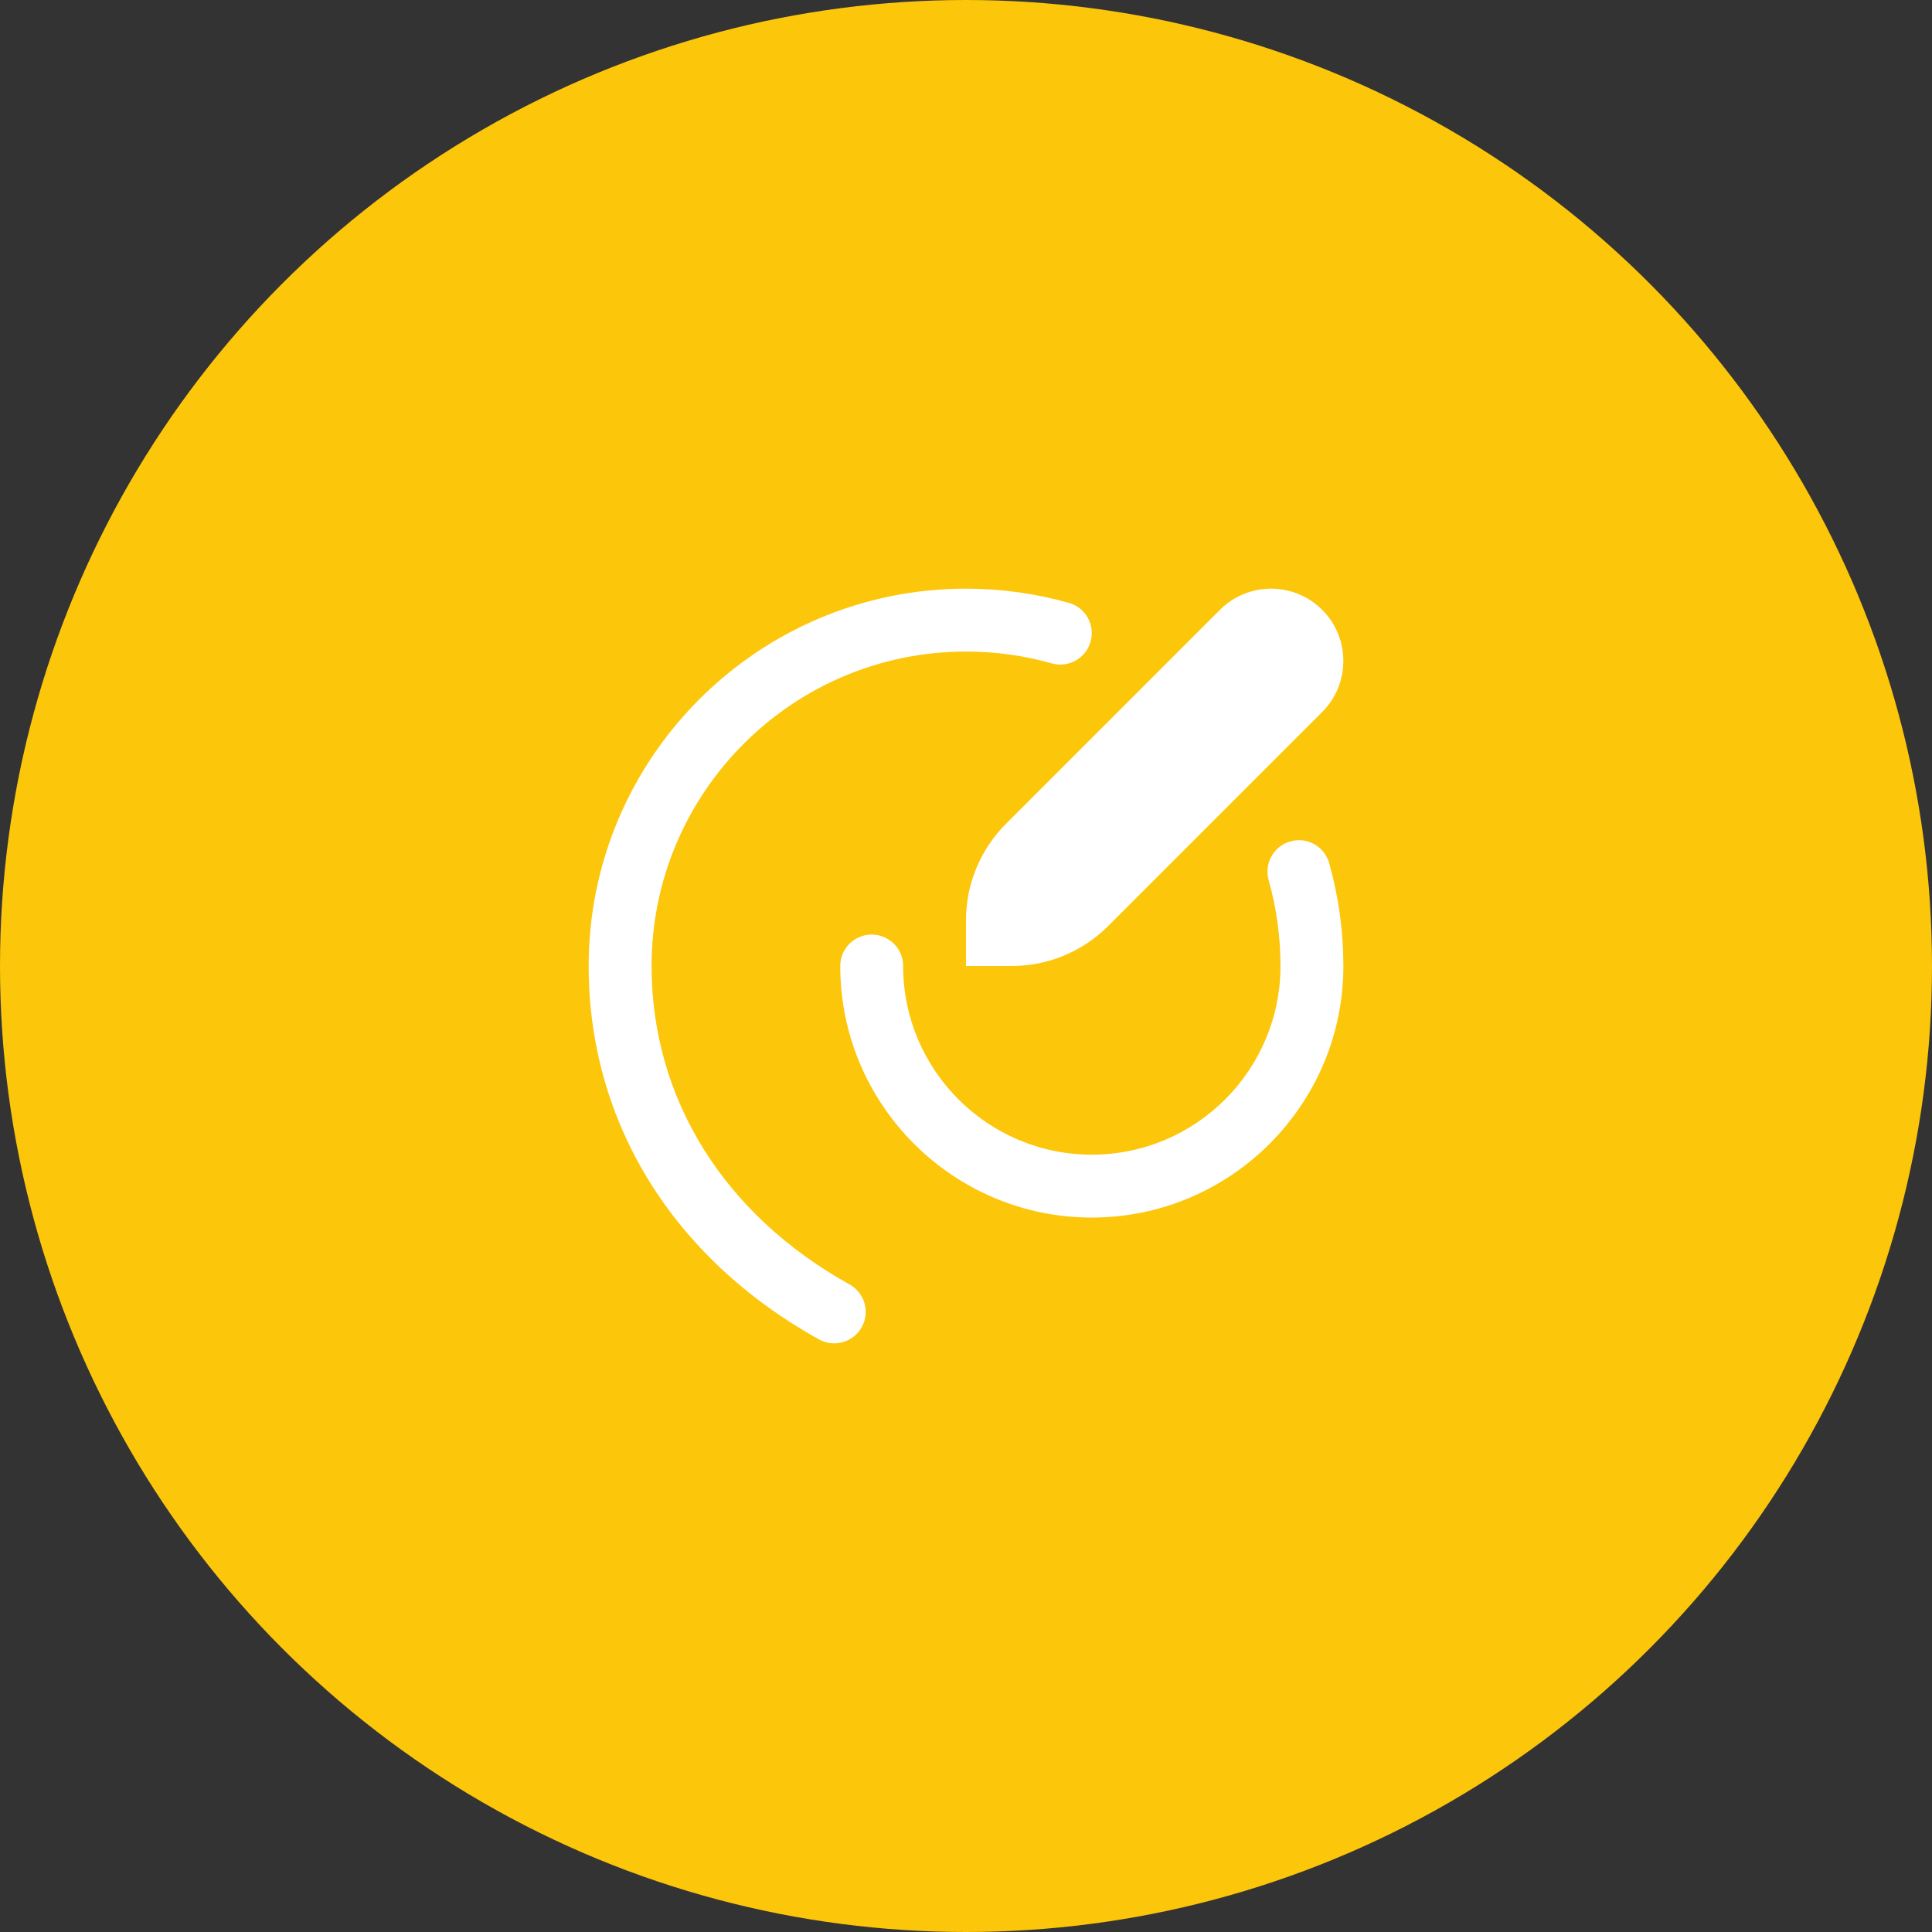
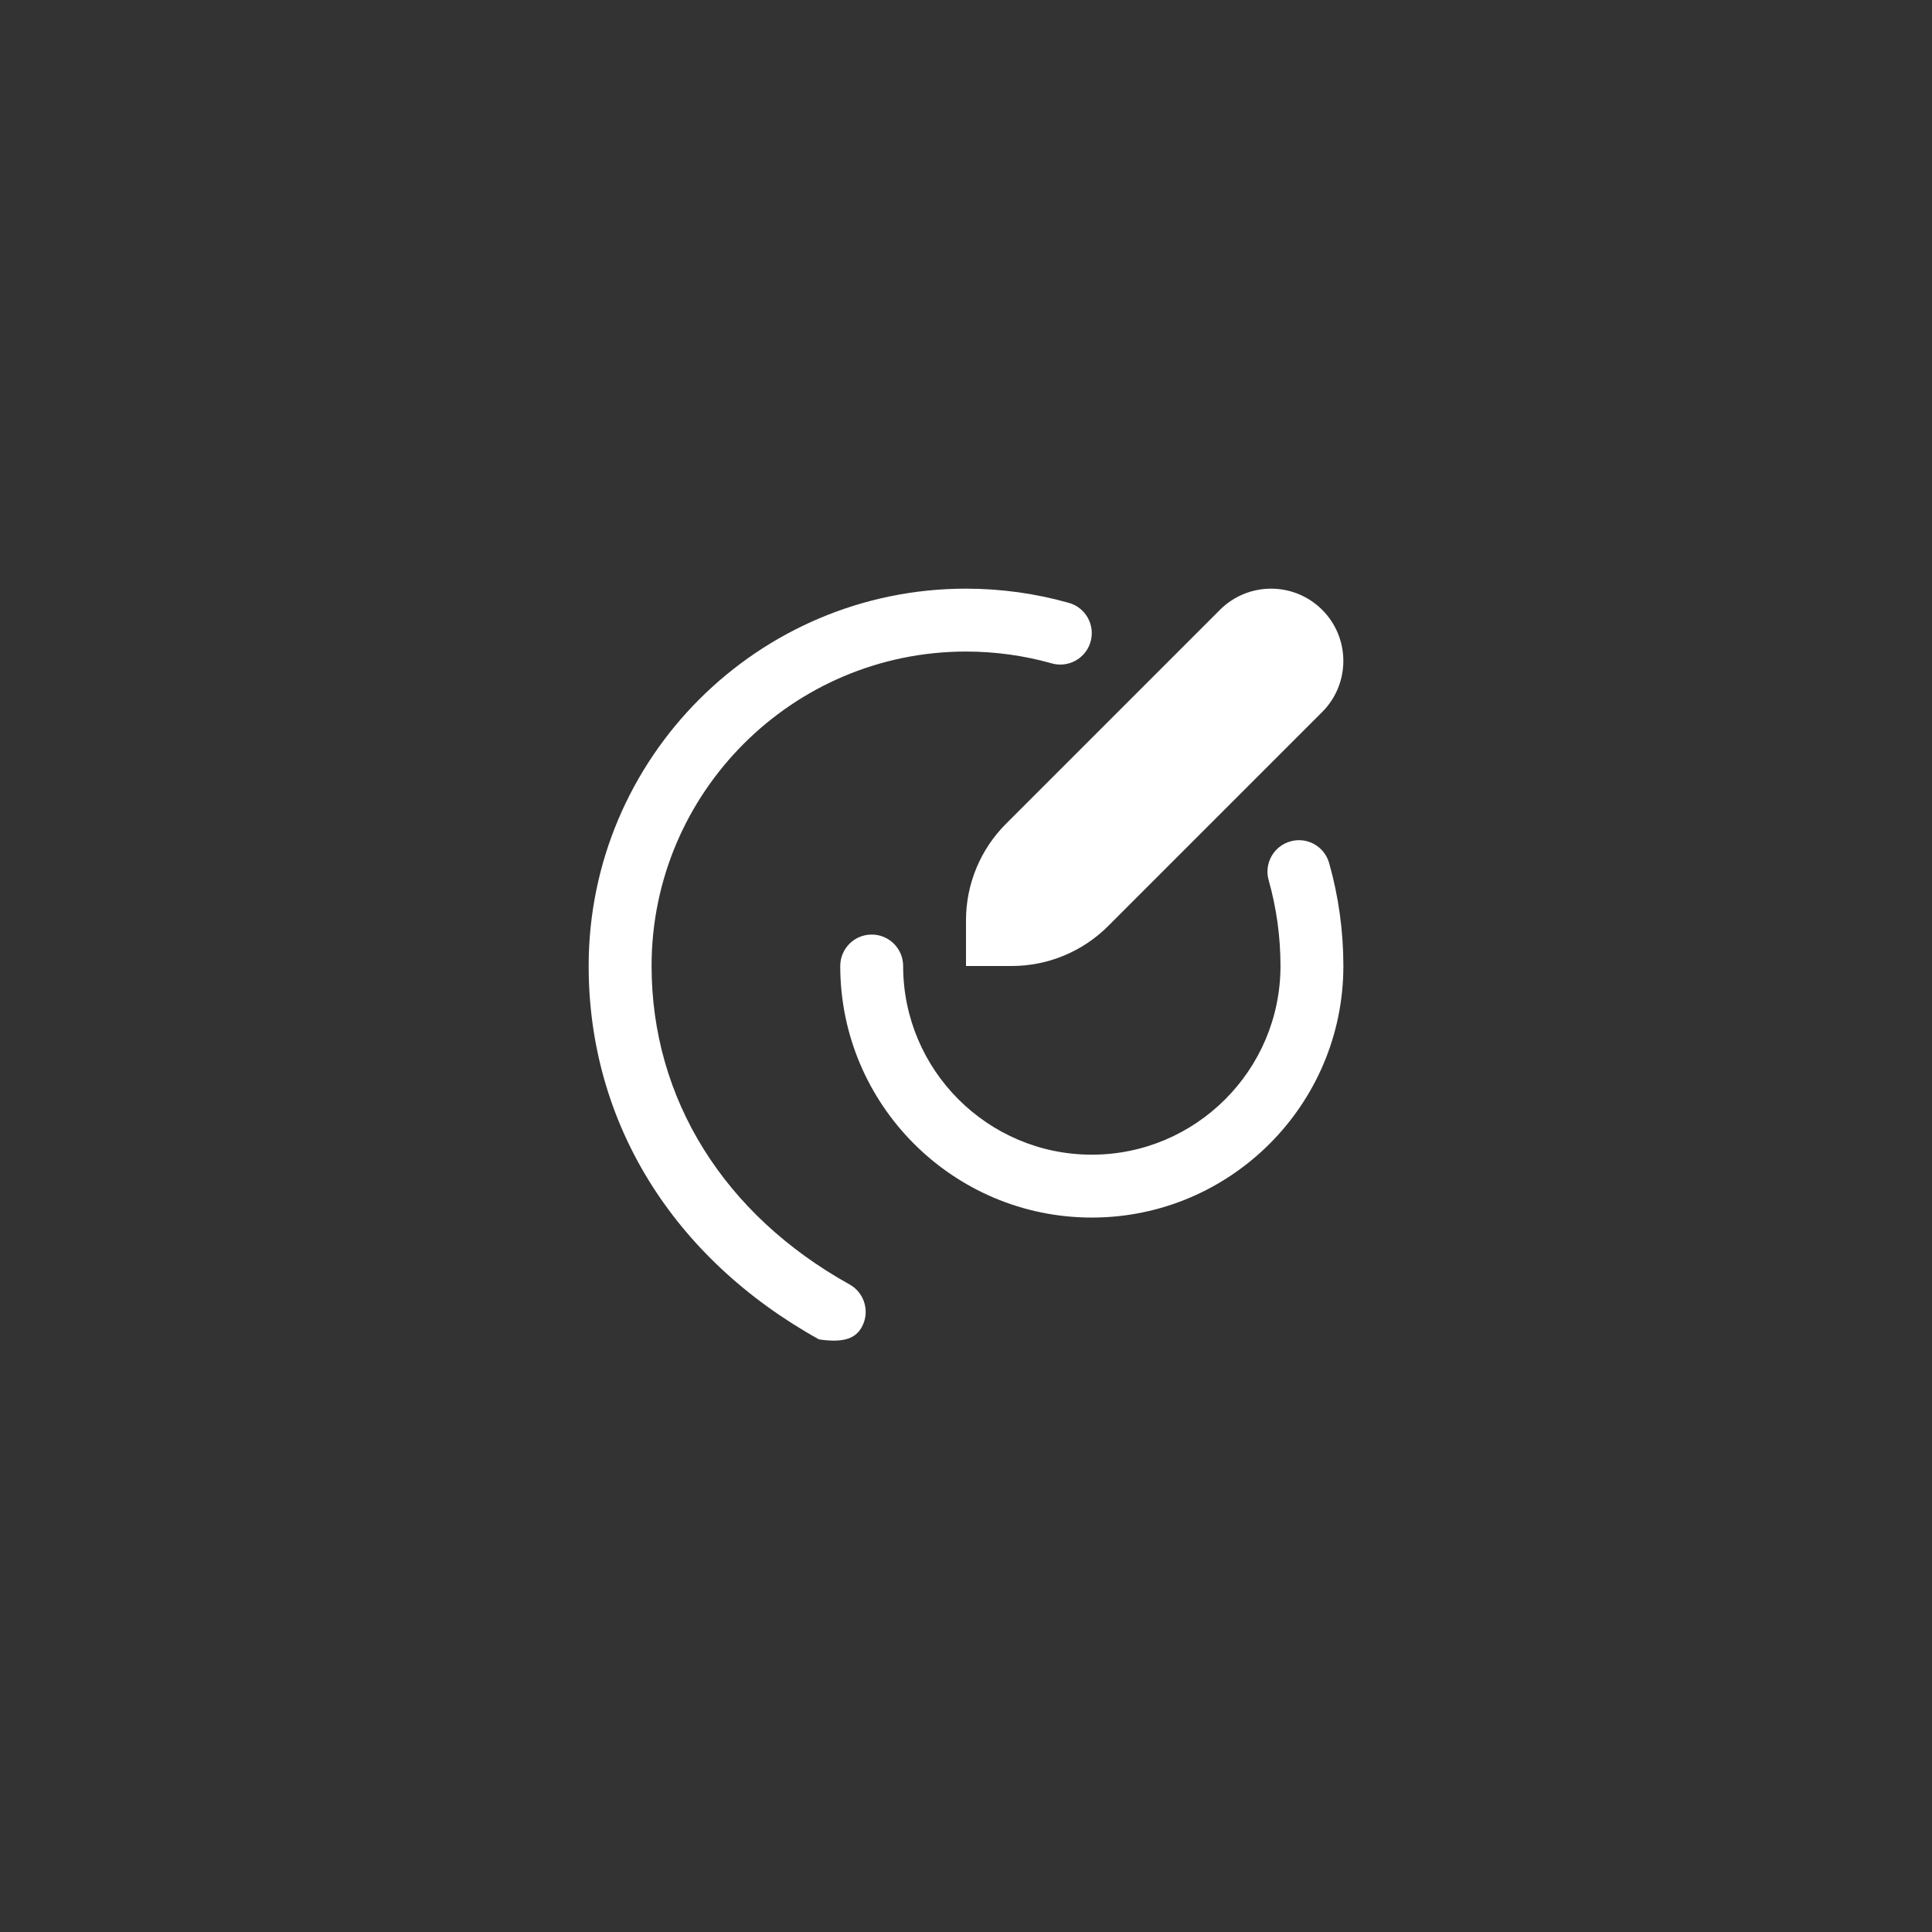
<svg xmlns="http://www.w3.org/2000/svg" width="512" height="512" viewBox="0 0 512 512" fill="none">
  <rect x="0" y="0" width="512" height="512" fill="#333333" stroke="none" />
-   <circle cx="256" cy="256" r="256" fill="#FCC60A" />
  <g clip-path="url(#clip0_50_25)">
-     <path d="M266.583 218.333L323.308 161.608C330.783 154.133 342.917 154.133 350.392 161.608C357.867 169.083 357.867 181.217 350.392 188.692L293.667 245.417C286.892 252.192 277.708 256 268.125 256H256V243.875C256 234.292 259.808 225.108 266.583 218.333ZM225.133 340.383C191.792 321.858 172.675 291.108 172.675 256C172.667 210.05 210.05 172.667 256 172.667C263.725 172.667 271.367 173.725 278.733 175.8C279.492 176.017 280.258 176.117 281 176.117C284.633 176.117 287.975 173.725 289.017 170.05C290.267 165.617 287.692 161.008 283.267 159.767C274.425 157.267 265.25 156 256 156C200.858 156 156 200.858 156 256C156 297.333 178.242 333.4 217.033 354.95C218.317 355.667 219.708 356 221.075 356C224.008 356 226.842 354.45 228.367 351.708C230.608 347.692 229.15 342.617 225.133 340.383ZM341.958 222.983C337.533 224.225 334.958 228.833 336.208 233.258C338.292 240.633 339.342 248.283 339.342 256C339.342 283.575 316.917 306 289.342 306C261.767 306 239.342 283.575 239.342 256C239.342 251.392 235.608 247.667 231.008 247.667C226.408 247.667 222.675 251.392 222.675 256C222.675 292.758 252.583 322.667 289.342 322.667C326.1 322.667 356.008 292.758 356.008 256C356.008 246.75 354.742 237.575 352.242 228.742C351 224.308 346.392 221.7 341.958 222.983Z" fill="white" />
+     <path d="M266.583 218.333L323.308 161.608C330.783 154.133 342.917 154.133 350.392 161.608C357.867 169.083 357.867 181.217 350.392 188.692L293.667 245.417C286.892 252.192 277.708 256 268.125 256H256V243.875C256 234.292 259.808 225.108 266.583 218.333ZM225.133 340.383C191.792 321.858 172.675 291.108 172.675 256C172.667 210.05 210.05 172.667 256 172.667C263.725 172.667 271.367 173.725 278.733 175.8C279.492 176.017 280.258 176.117 281 176.117C284.633 176.117 287.975 173.725 289.017 170.05C290.267 165.617 287.692 161.008 283.267 159.767C274.425 157.267 265.25 156 256 156C200.858 156 156 200.858 156 256C156 297.333 178.242 333.4 217.033 354.95C224.008 356 226.842 354.45 228.367 351.708C230.608 347.692 229.15 342.617 225.133 340.383ZM341.958 222.983C337.533 224.225 334.958 228.833 336.208 233.258C338.292 240.633 339.342 248.283 339.342 256C339.342 283.575 316.917 306 289.342 306C261.767 306 239.342 283.575 239.342 256C239.342 251.392 235.608 247.667 231.008 247.667C226.408 247.667 222.675 251.392 222.675 256C222.675 292.758 252.583 322.667 289.342 322.667C326.1 322.667 356.008 292.758 356.008 256C356.008 246.75 354.742 237.575 352.242 228.742C351 224.308 346.392 221.7 341.958 222.983Z" fill="white" />
  </g>
  <defs>
    <clipPath id="clip0_50_25">
      <rect width="200" height="200" fill="white" transform="translate(156 156)" />
    </clipPath>
  </defs>
</svg>